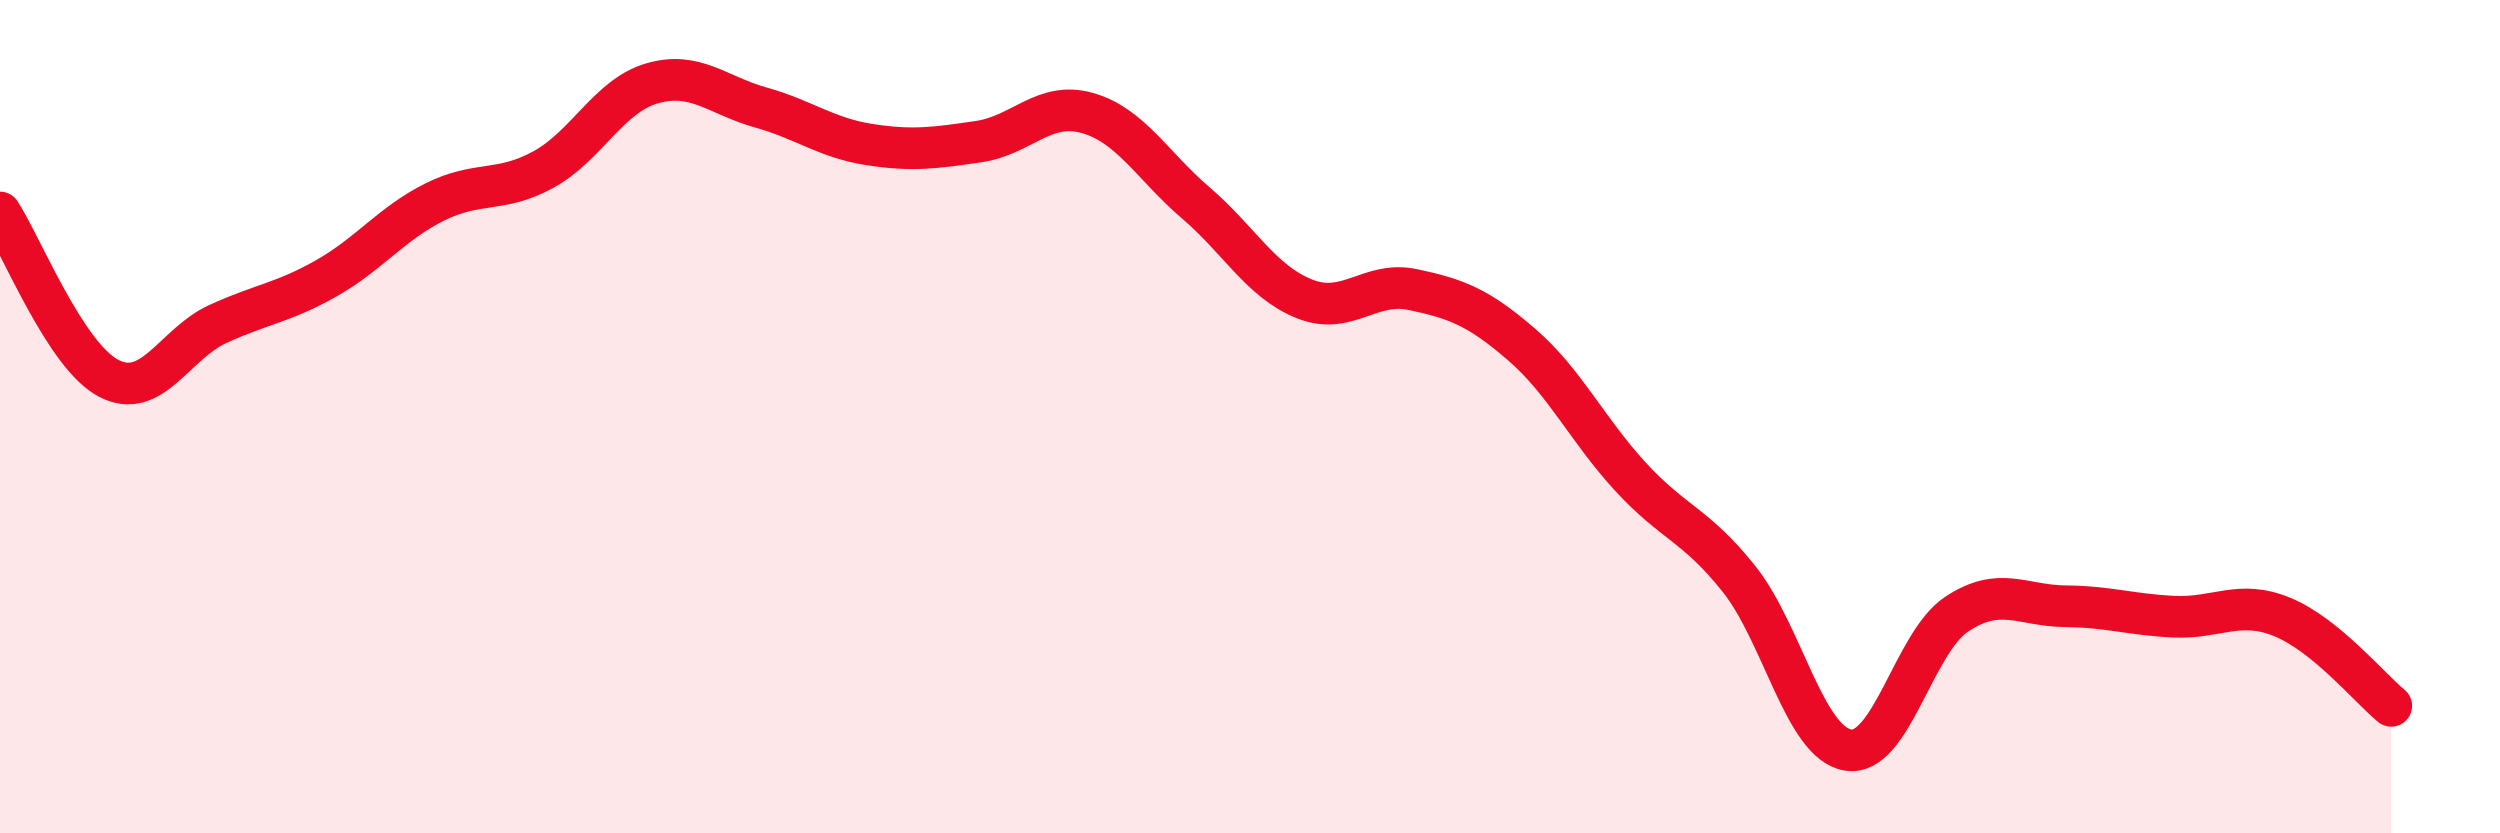
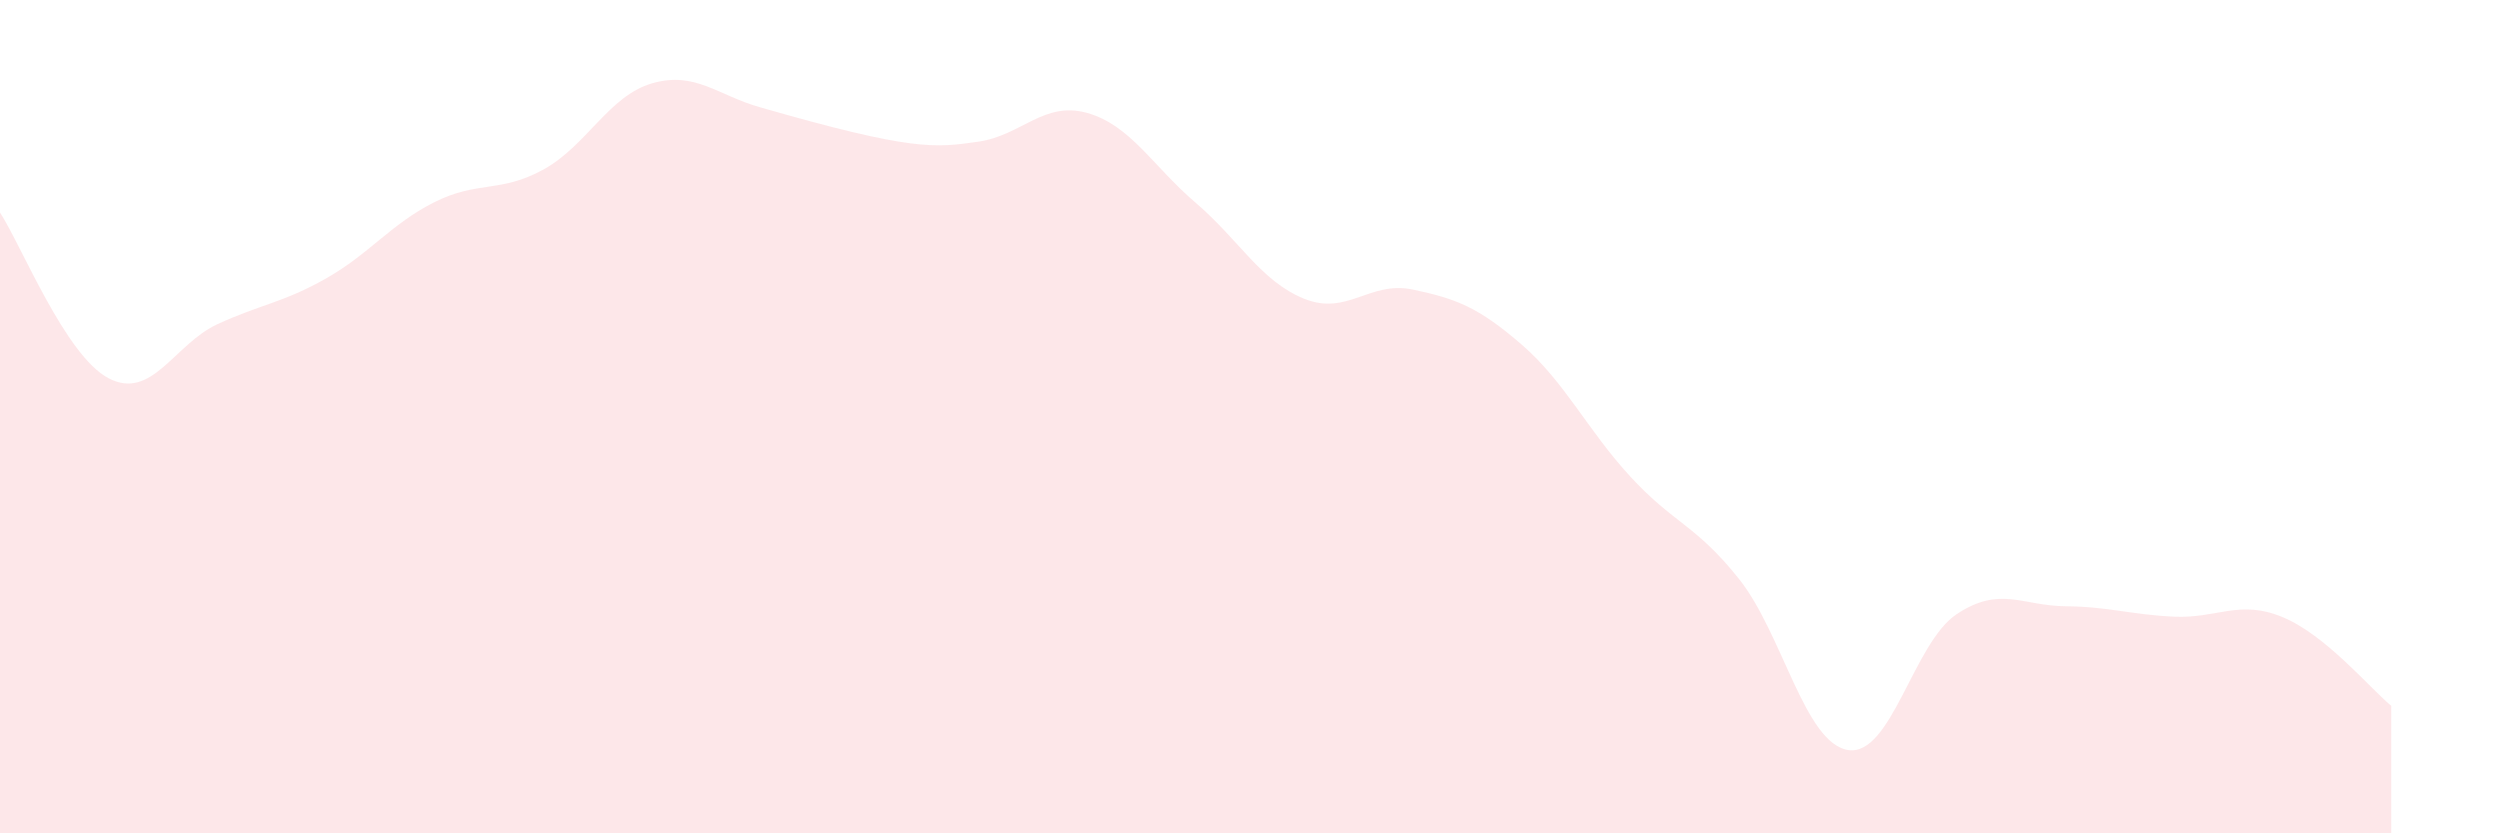
<svg xmlns="http://www.w3.org/2000/svg" width="60" height="20" viewBox="0 0 60 20">
-   <path d="M 0,5.1 C 0.52,5.9 1.57,8.54 2.61,9.08 C 3.65,9.62 4.18,8.26 5.22,7.78 C 6.26,7.3 6.79,7.27 7.83,6.68 C 8.87,6.09 9.39,5.37 10.43,4.85 C 11.47,4.33 12,4.64 13.04,4.07 C 14.08,3.5 14.61,2.3 15.65,2 C 16.69,1.7 17.22,2.29 18.26,2.58 C 19.3,2.87 19.83,3.31 20.87,3.47 C 21.91,3.63 22.44,3.55 23.48,3.4 C 24.52,3.25 25.05,2.42 26.09,2.71 C 27.13,3 27.66,3.98 28.7,4.87 C 29.74,5.76 30.26,6.75 31.3,7.17 C 32.34,7.59 32.87,6.73 33.91,6.95 C 34.95,7.17 35.48,7.37 36.52,8.27 C 37.56,9.17 38.09,10.31 39.13,11.44 C 40.17,12.57 40.7,12.59 41.74,13.9 C 42.78,15.21 43.31,17.83 44.35,18 C 45.39,18.17 45.92,15.43 46.96,14.74 C 48,14.05 48.53,14.54 49.57,14.55 C 50.61,14.56 51.13,14.75 52.17,14.8 C 53.21,14.85 53.74,14.38 54.78,14.81 C 55.82,15.24 56.87,16.51 57.39,16.94L57.39 20L0 20Z" fill="#EB0A25" opacity="0.1" stroke-linecap="round" stroke-linejoin="round" />
-   <path d="M 0,5.1 C 0.52,5.9 1.57,8.54 2.61,9.08 C 3.65,9.62 4.18,8.26 5.22,7.78 C 6.26,7.3 6.79,7.27 7.83,6.68 C 8.87,6.09 9.39,5.37 10.43,4.85 C 11.47,4.33 12,4.64 13.04,4.07 C 14.08,3.5 14.61,2.3 15.65,2 C 16.69,1.7 17.22,2.29 18.26,2.58 C 19.3,2.87 19.83,3.31 20.87,3.47 C 21.91,3.63 22.44,3.55 23.48,3.4 C 24.52,3.25 25.05,2.42 26.09,2.71 C 27.13,3 27.66,3.98 28.7,4.87 C 29.74,5.76 30.26,6.75 31.3,7.17 C 32.34,7.59 32.87,6.73 33.91,6.95 C 34.95,7.17 35.48,7.37 36.52,8.27 C 37.56,9.17 38.09,10.31 39.13,11.44 C 40.17,12.57 40.7,12.59 41.74,13.9 C 42.78,15.21 43.31,17.83 44.35,18 C 45.39,18.17 45.92,15.43 46.96,14.74 C 48,14.05 48.53,14.54 49.57,14.55 C 50.61,14.56 51.13,14.75 52.17,14.8 C 53.21,14.85 53.74,14.38 54.78,14.81 C 55.82,15.24 56.87,16.51 57.39,16.94" stroke="#EB0A25" stroke-width="1" fill="none" stroke-linecap="round" stroke-linejoin="round" />
+   <path d="M 0,5.1 C 0.52,5.9 1.57,8.54 2.61,9.08 C 3.65,9.62 4.18,8.26 5.22,7.78 C 6.26,7.3 6.79,7.27 7.83,6.68 C 8.87,6.09 9.39,5.37 10.43,4.85 C 11.47,4.33 12,4.64 13.04,4.07 C 14.08,3.5 14.61,2.3 15.65,2 C 16.69,1.7 17.22,2.29 18.26,2.58 C 21.91,3.63 22.44,3.55 23.48,3.4 C 24.52,3.25 25.05,2.42 26.09,2.71 C 27.13,3 27.66,3.98 28.7,4.87 C 29.74,5.76 30.26,6.75 31.3,7.17 C 32.34,7.59 32.87,6.73 33.91,6.95 C 34.95,7.17 35.48,7.37 36.52,8.27 C 37.56,9.17 38.09,10.31 39.13,11.44 C 40.17,12.57 40.7,12.59 41.74,13.9 C 42.78,15.21 43.31,17.83 44.35,18 C 45.39,18.17 45.92,15.43 46.96,14.74 C 48,14.05 48.53,14.54 49.57,14.55 C 50.61,14.56 51.13,14.75 52.17,14.8 C 53.21,14.85 53.74,14.38 54.78,14.81 C 55.82,15.24 56.87,16.51 57.39,16.94L57.39 20L0 20Z" fill="#EB0A25" opacity="0.1" stroke-linecap="round" stroke-linejoin="round" />
</svg>